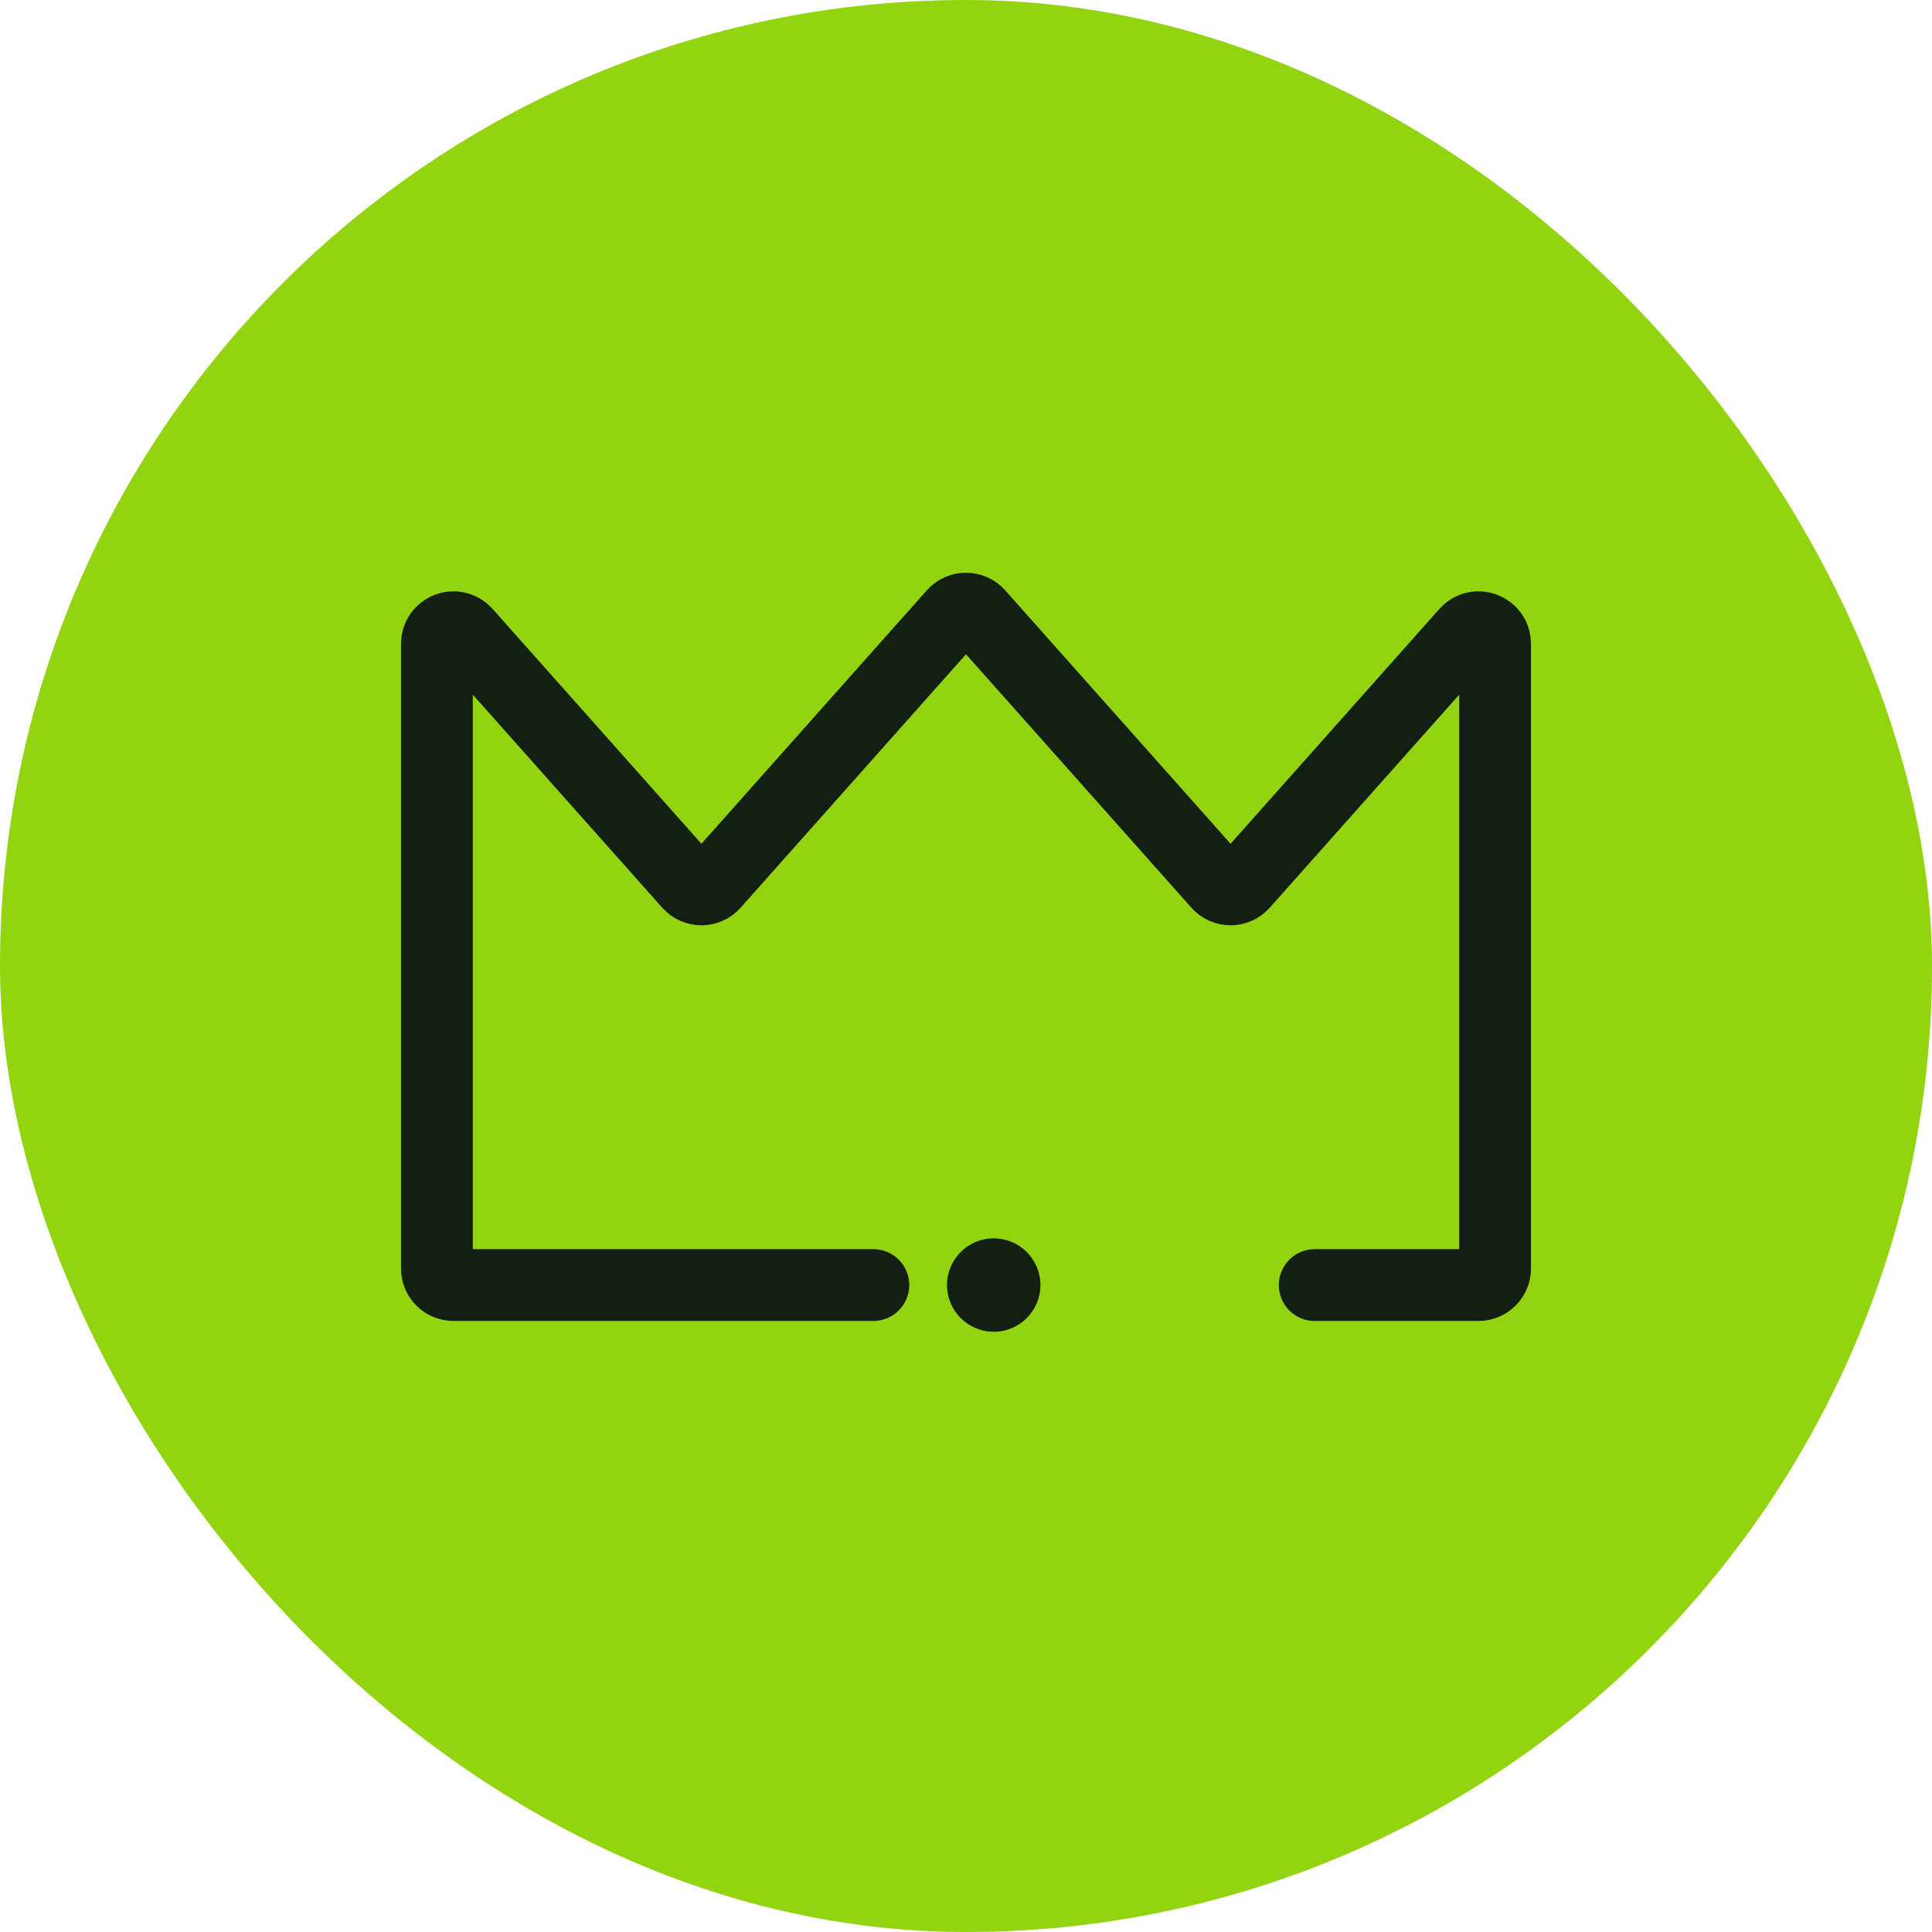
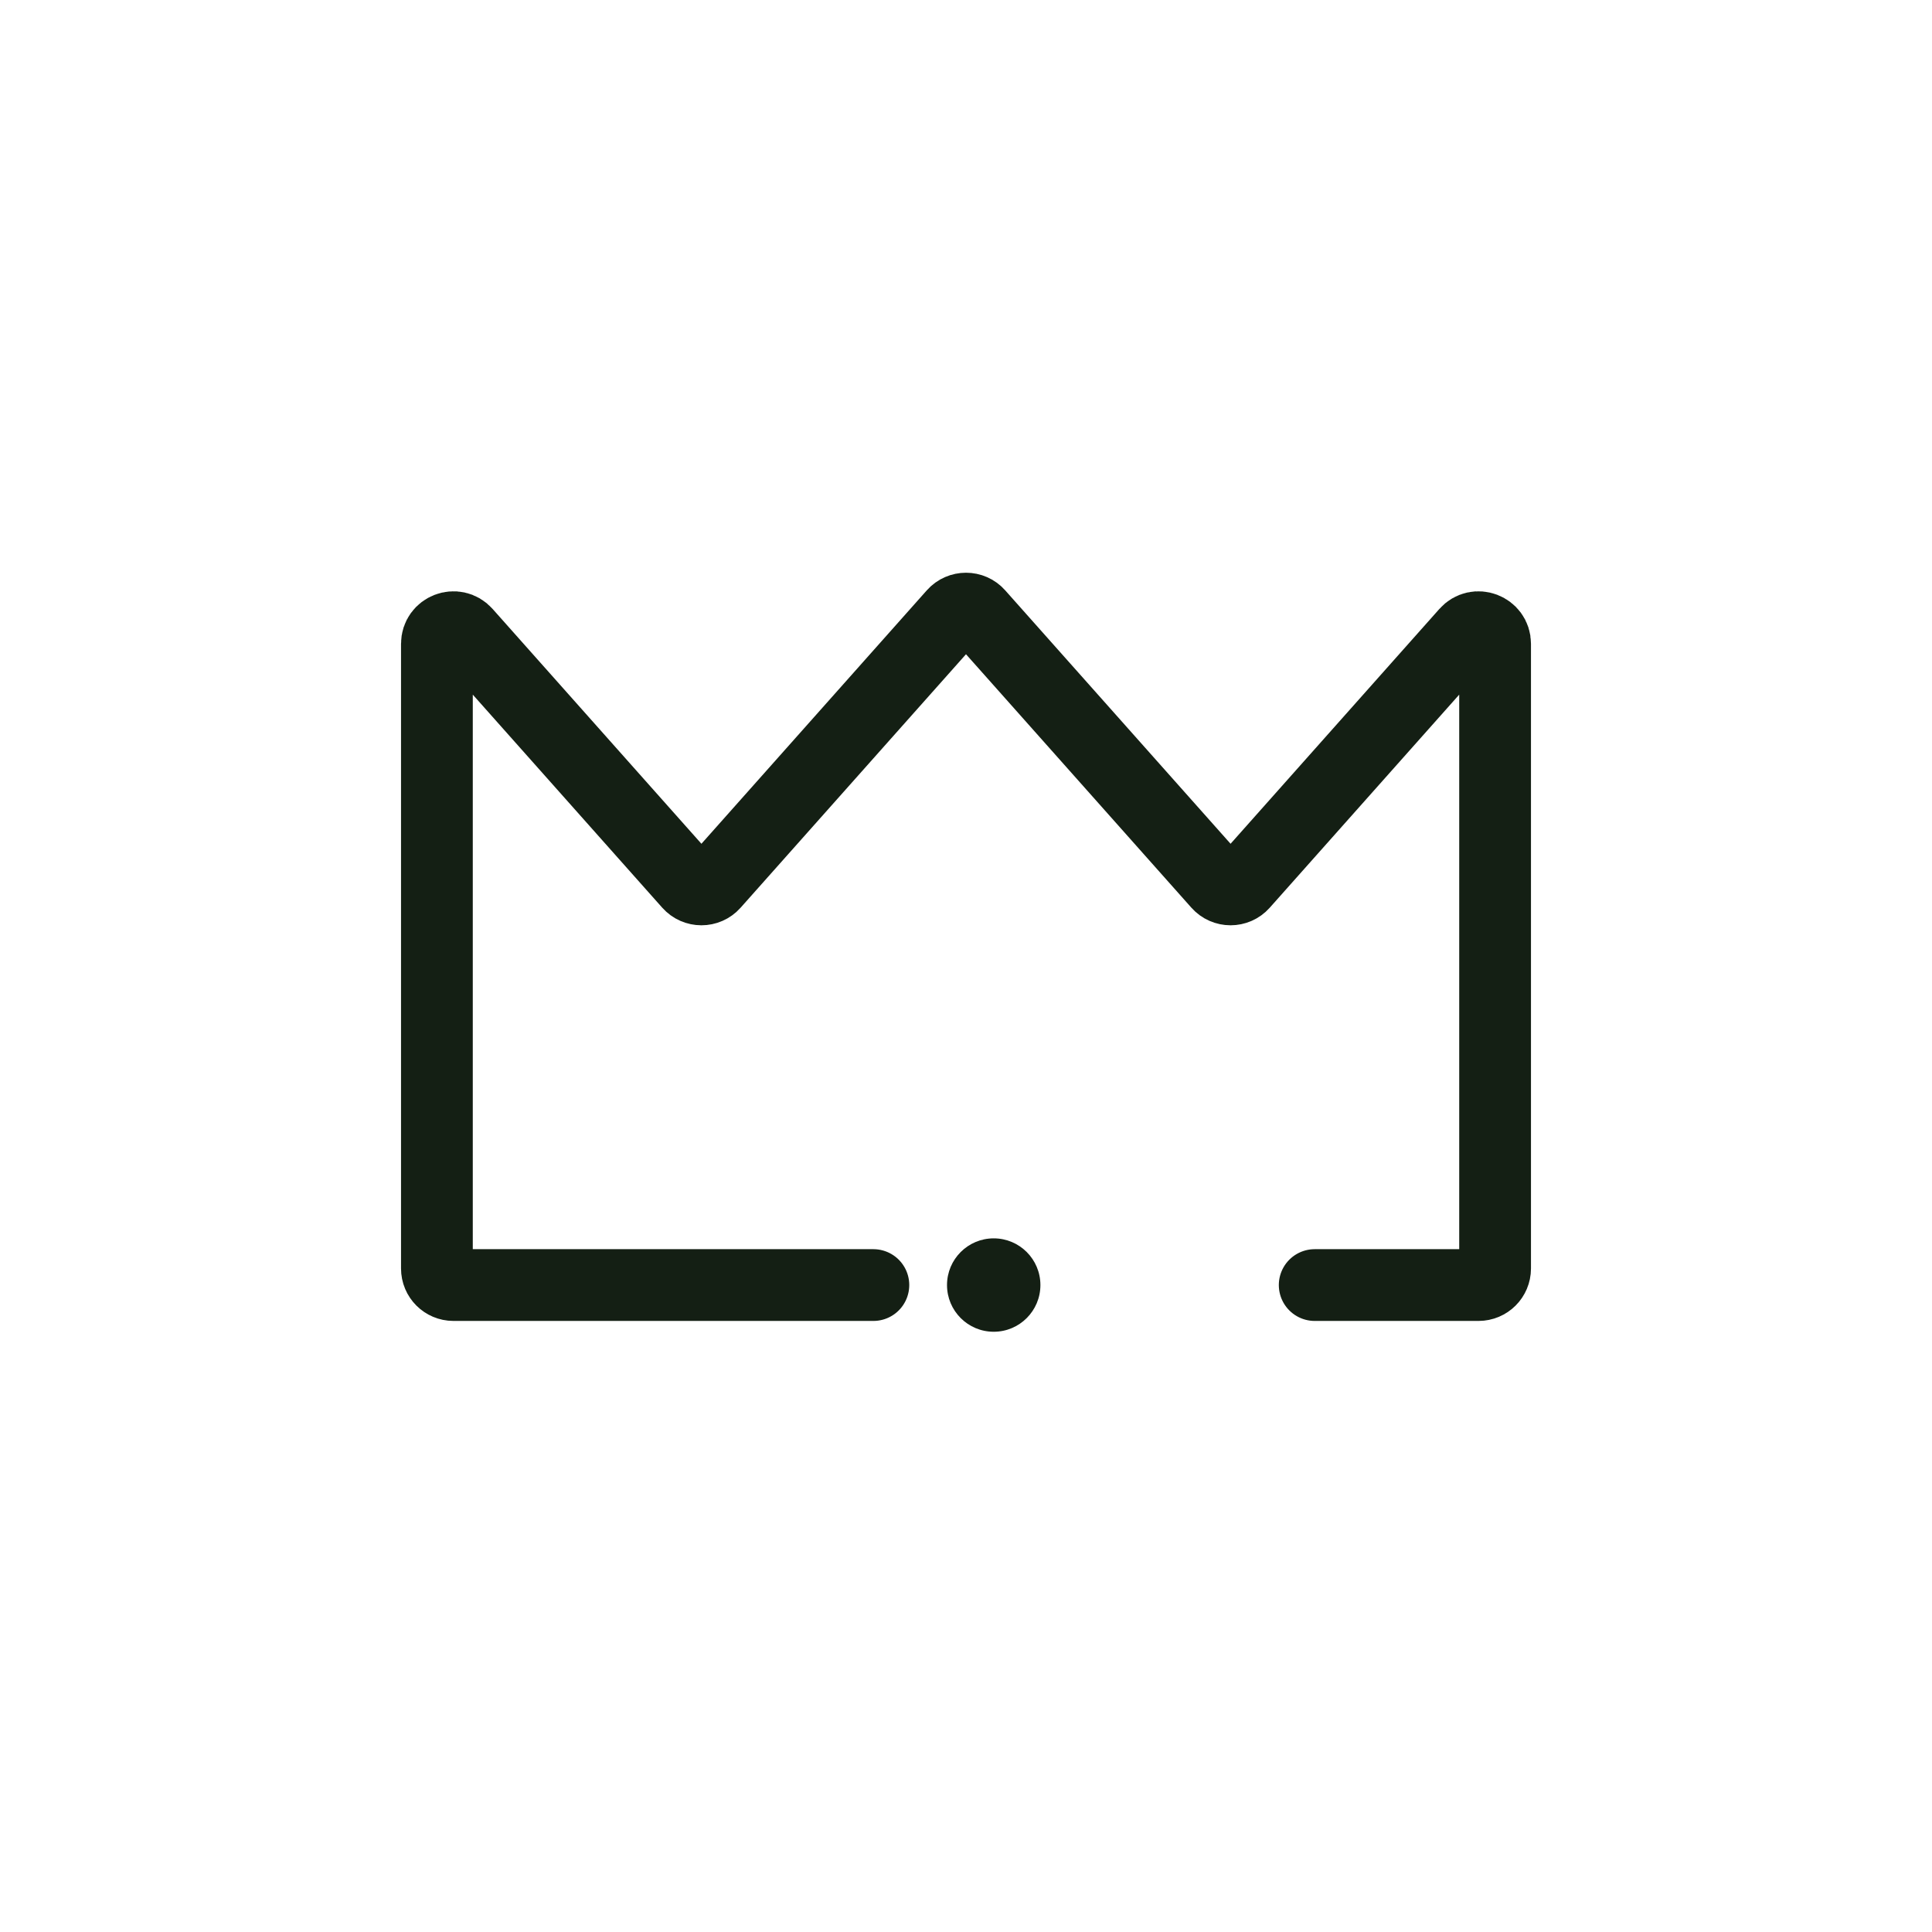
<svg xmlns="http://www.w3.org/2000/svg" width="35" height="35" viewBox="0 0 35 35" fill="none">
-   <rect width="35" height="35" rx="17.5" fill="#91D40F" />
  <path d="M15.822 23.28H8.215C8.049 23.28 7.915 23.146 7.915 22.98V11.663C7.915 11.387 8.255 11.257 8.439 11.464L12.483 16.012C12.602 16.146 12.812 16.146 12.931 16.012L17.276 11.126C17.395 10.992 17.605 10.992 17.724 11.126L22.069 16.012C22.188 16.146 22.398 16.146 22.517 16.012L26.561 11.464C26.744 11.257 27.085 11.387 27.085 11.663V22.98C27.085 23.146 26.951 23.28 26.785 23.28H23.817" stroke="#141F14" stroke-width="1.3" stroke-linecap="round" />
  <circle cx="18.002" cy="23.28" r="0.846" fill="#141F14" />
</svg>